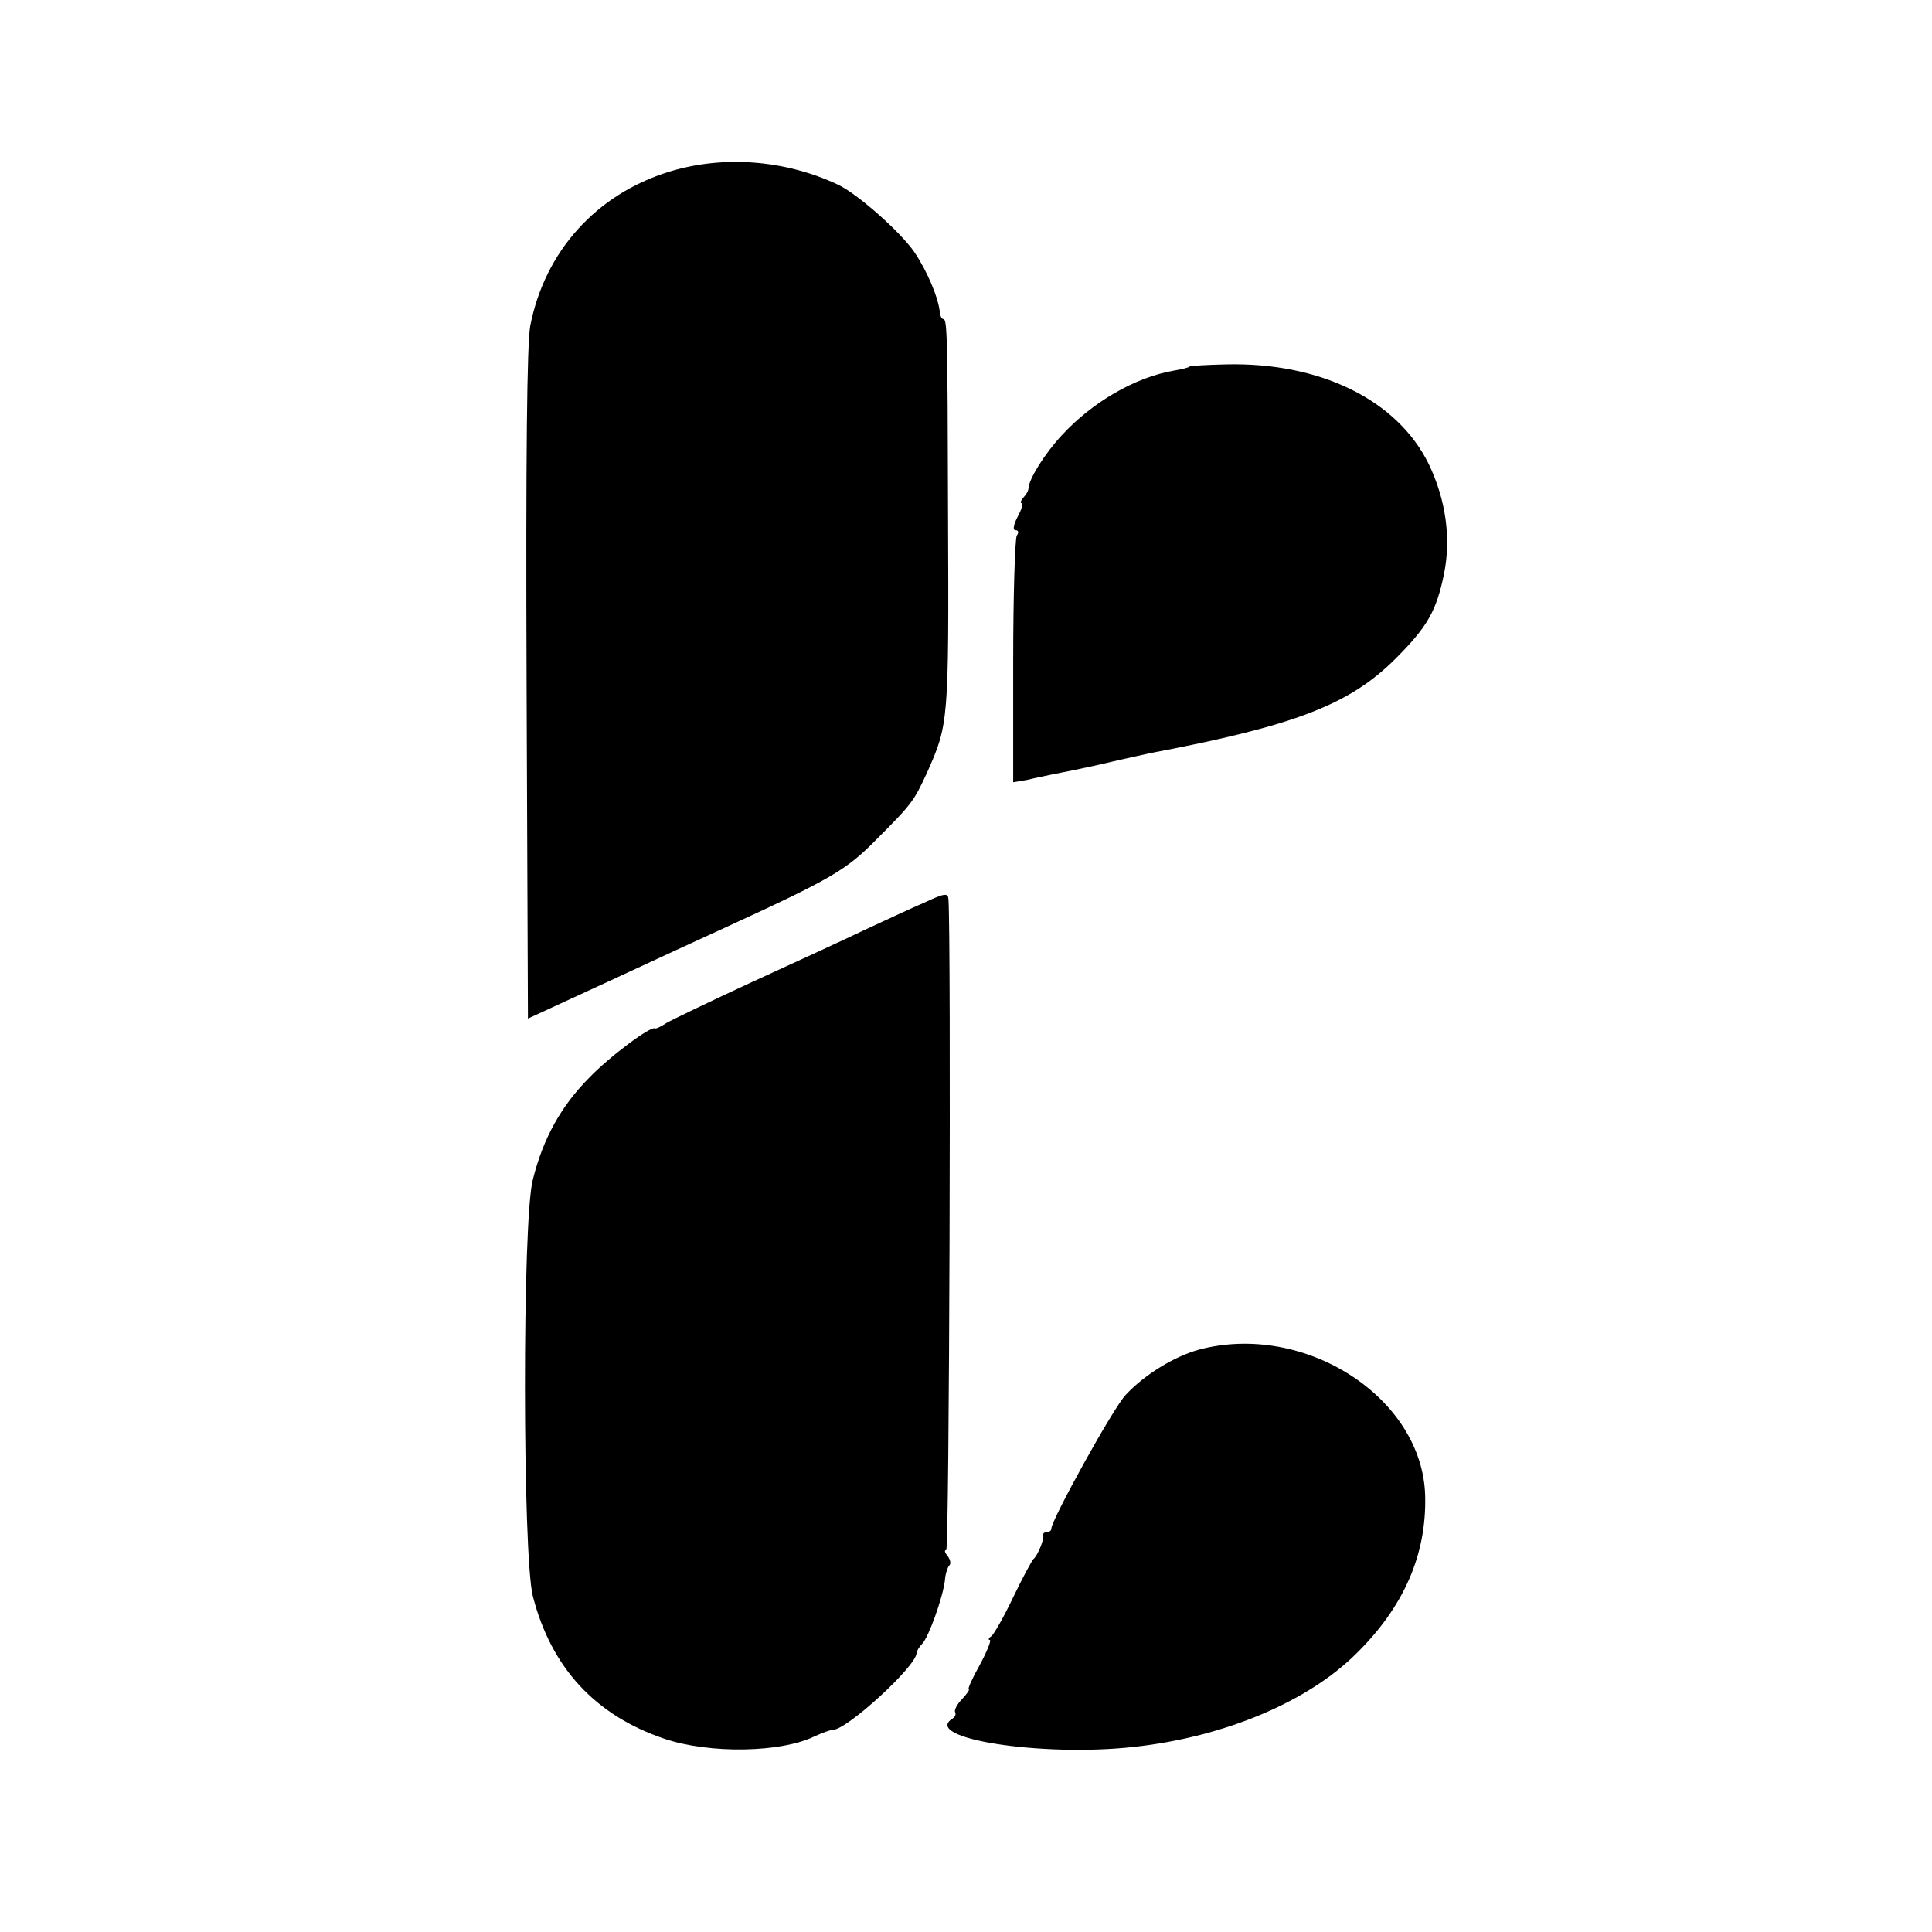
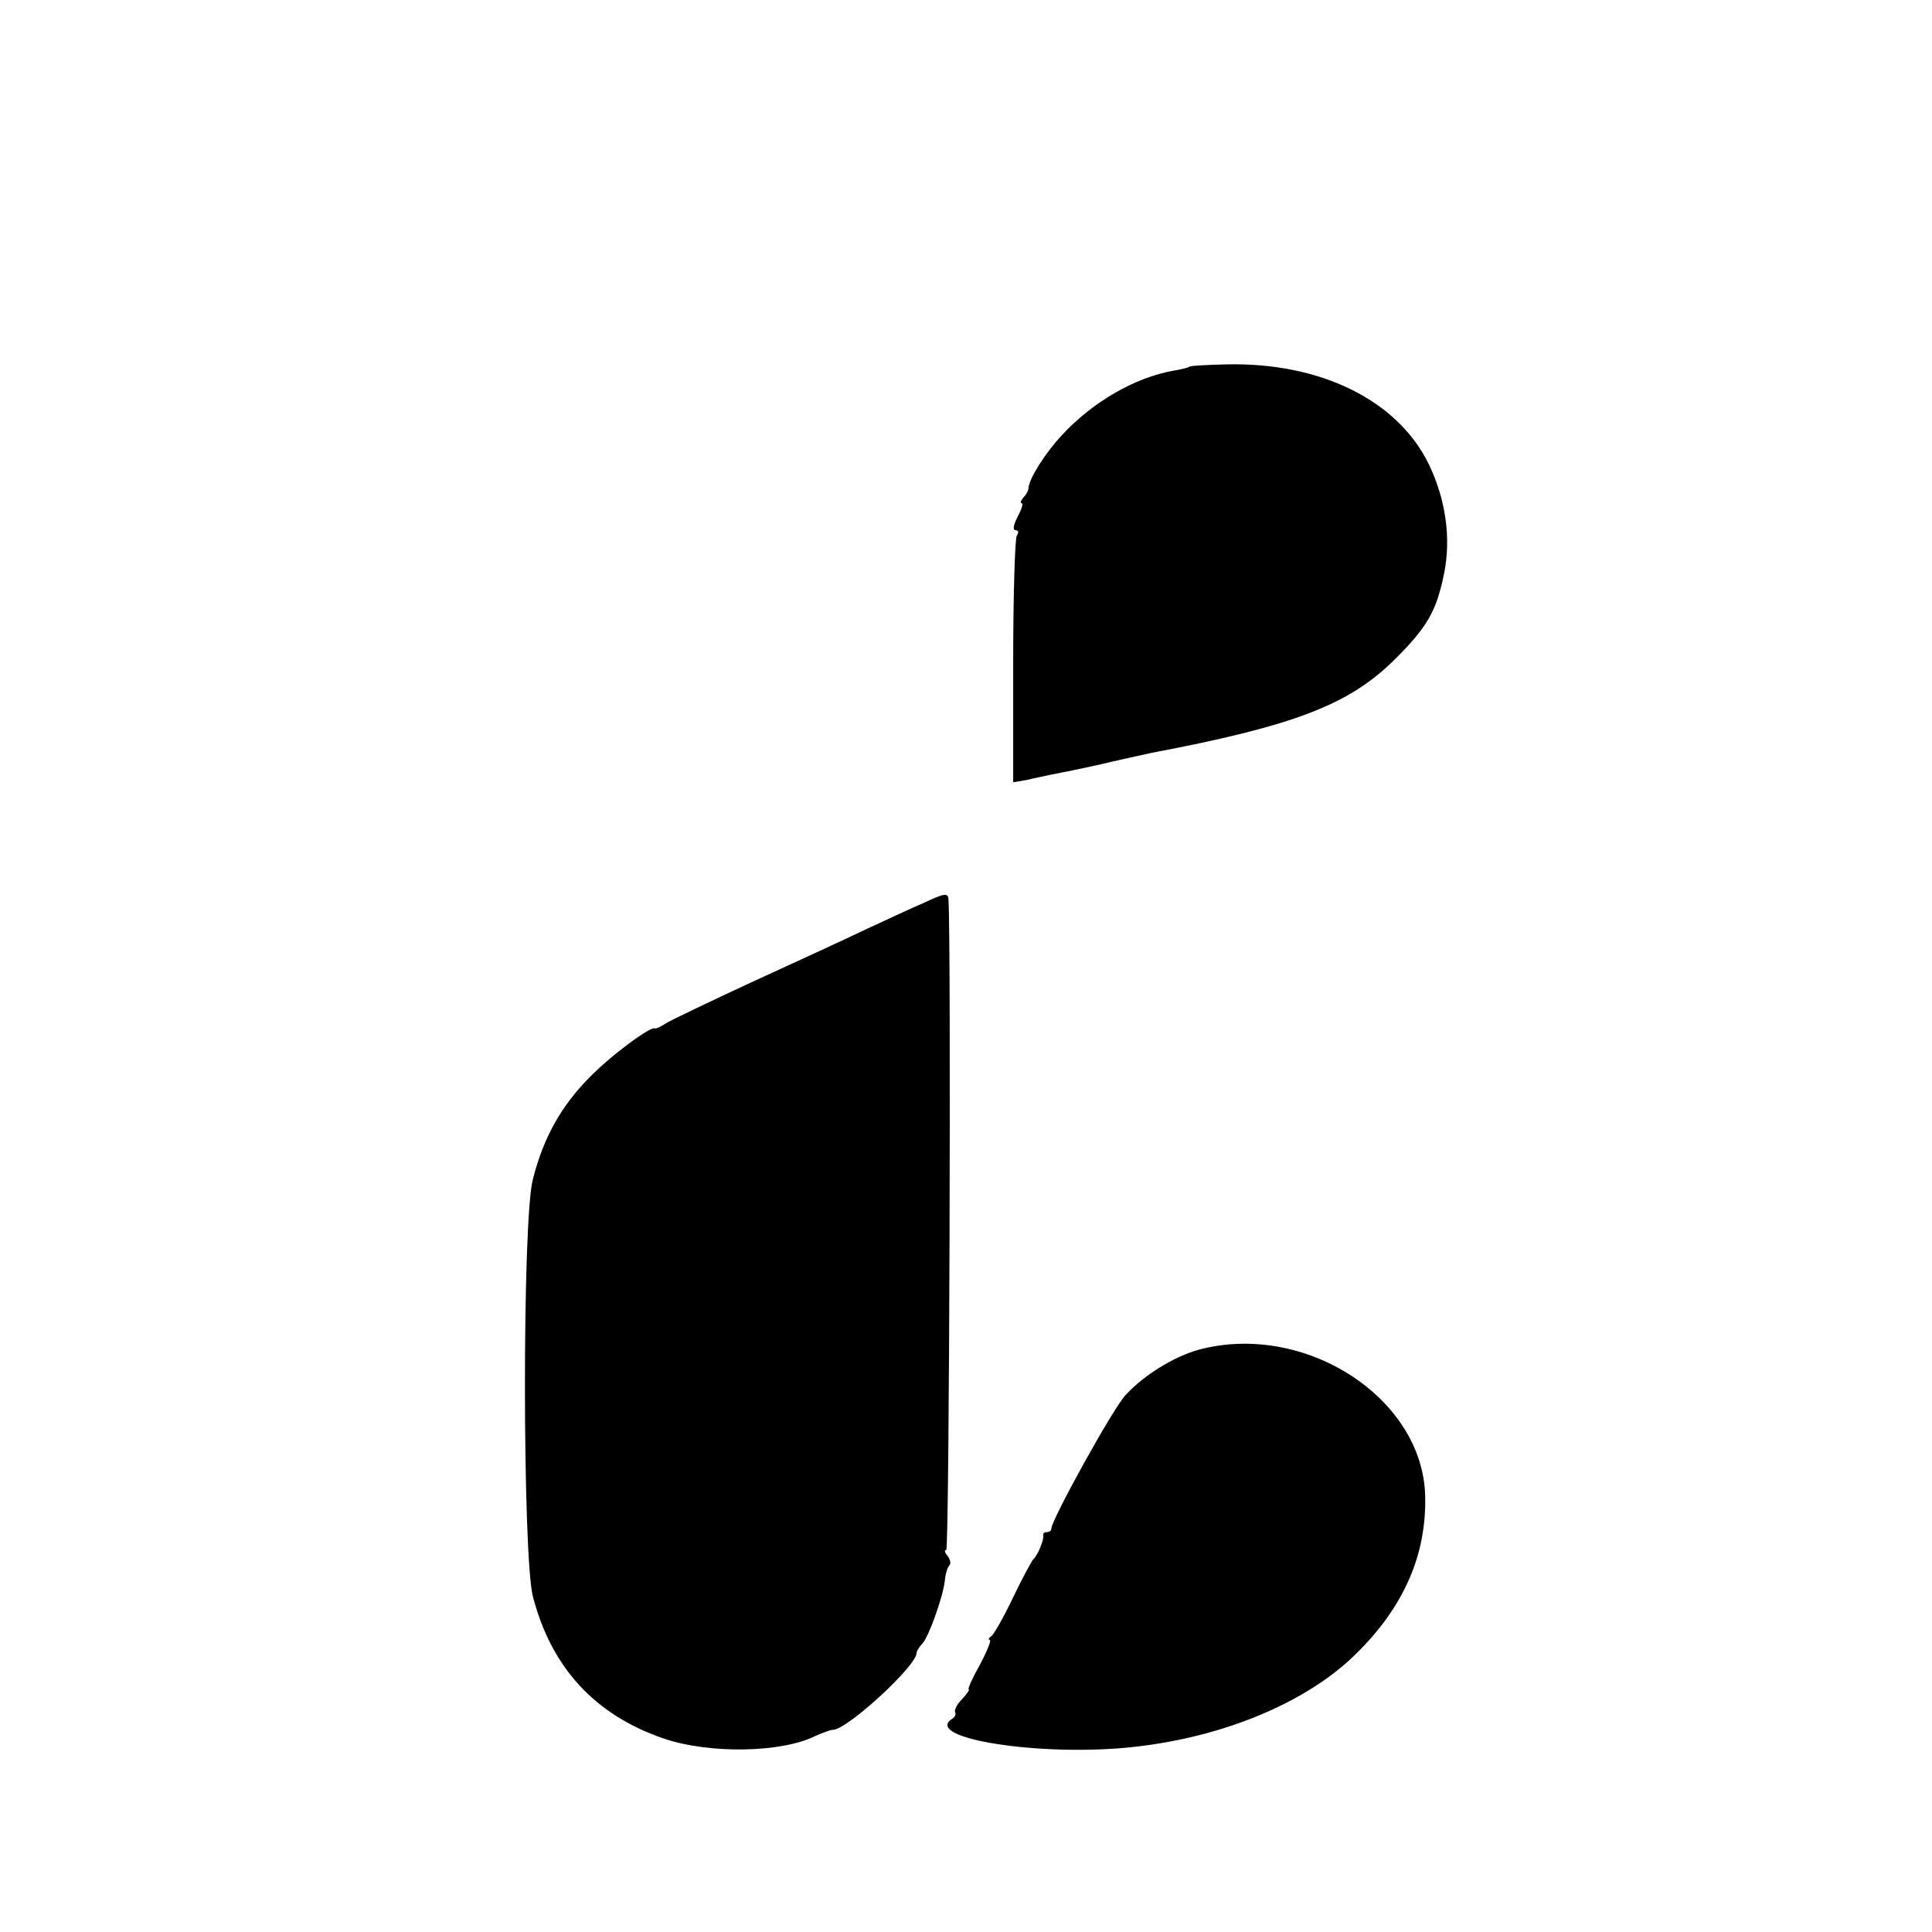
<svg xmlns="http://www.w3.org/2000/svg" version="1.0" width="430pt" height="430pt" viewBox="0 0 430 430" preserveAspectRatio="xMidYMid meet">
  <g transform="translate(0,430) scale(0.1,-0.1)" fill="#000000" stroke="none">
-     <path d="M1490 3918 c-163 -50 -278 -178 -310 -344 -7 -41 -10 -283 -8 -800 l3 -741 180 83 c99 46 216 100 260 120 233 107 268 127 334 194 82 82 85 87 115 152 47 106 48 111 46 573 -1 413 -2 435 -11 435 -3 0 -6 6 -7 13 -3 34 -28 93 -57 136 -31 45 -127 130 -170 150 -117 55 -254 66 -375 29z" />
    <path d="M2647 3484 c-1 -2 -17 -6 -35 -9 -86 -15 -181 -70 -249 -144 -38 -41 -73 -97 -74 -118 0 -5 -5 -14 -11 -20 -6 -7 -8 -13 -4 -13 4 0 0 -13 -9 -30 -10 -19 -11 -30 -5 -30 7 0 8 -5 3 -12 -4 -7 -8 -134 -8 -281 l0 -268 30 5 c16 4 41 9 55 12 14 3 36 7 50 10 14 3 53 11 86 19 34 8 73 16 85 19 322 61 443 108 545 210 71 71 91 106 108 189 16 79 4 165 -34 244 -70 143 -242 227 -451 222 -43 -1 -80 -3 -82 -5z" />
    <path d="M2055 2290 c-22 -9 -79 -36 -127 -58 -48 -23 -163 -76 -255 -118 -93 -43 -178 -84 -190 -91 -12 -8 -23 -13 -25 -12 -8 7 -100 -61 -148 -111 -61 -62 -101 -133 -124 -225 -24 -88 -23 -839 0 -928 41 -159 139 -265 293 -317 101 -34 261 -31 335 6 16 7 34 14 40 14 31 0 186 142 186 171 0 4 6 14 13 21 14 15 45 101 50 140 1 15 6 30 10 34 4 4 2 13 -4 21 -6 7 -8 13 -3 13 7 0 11 1355 5 1448 -1 15 -7 15 -56 -8z" />
    <path d="M2668 1296 c-54 -15 -120 -55 -162 -100 -27 -27 -166 -279 -166 -298 0 -5 -5 -8 -10 -8 -6 0 -9 -3 -8 -7 2 -10 -13 -46 -22 -53 -3 -3 -24 -41 -45 -85 -21 -44 -43 -83 -49 -87 -6 -4 -7 -8 -3 -8 4 0 -6 -25 -22 -55 -17 -30 -28 -55 -25 -55 3 0 -4 -10 -15 -22 -11 -11 -18 -25 -15 -29 2 -4 0 -10 -6 -14 -70 -44 199 -86 404 -63 201 22 386 100 494 207 107 105 157 221 154 351 -5 219 -268 389 -504 326z" />
  </g>
</svg>